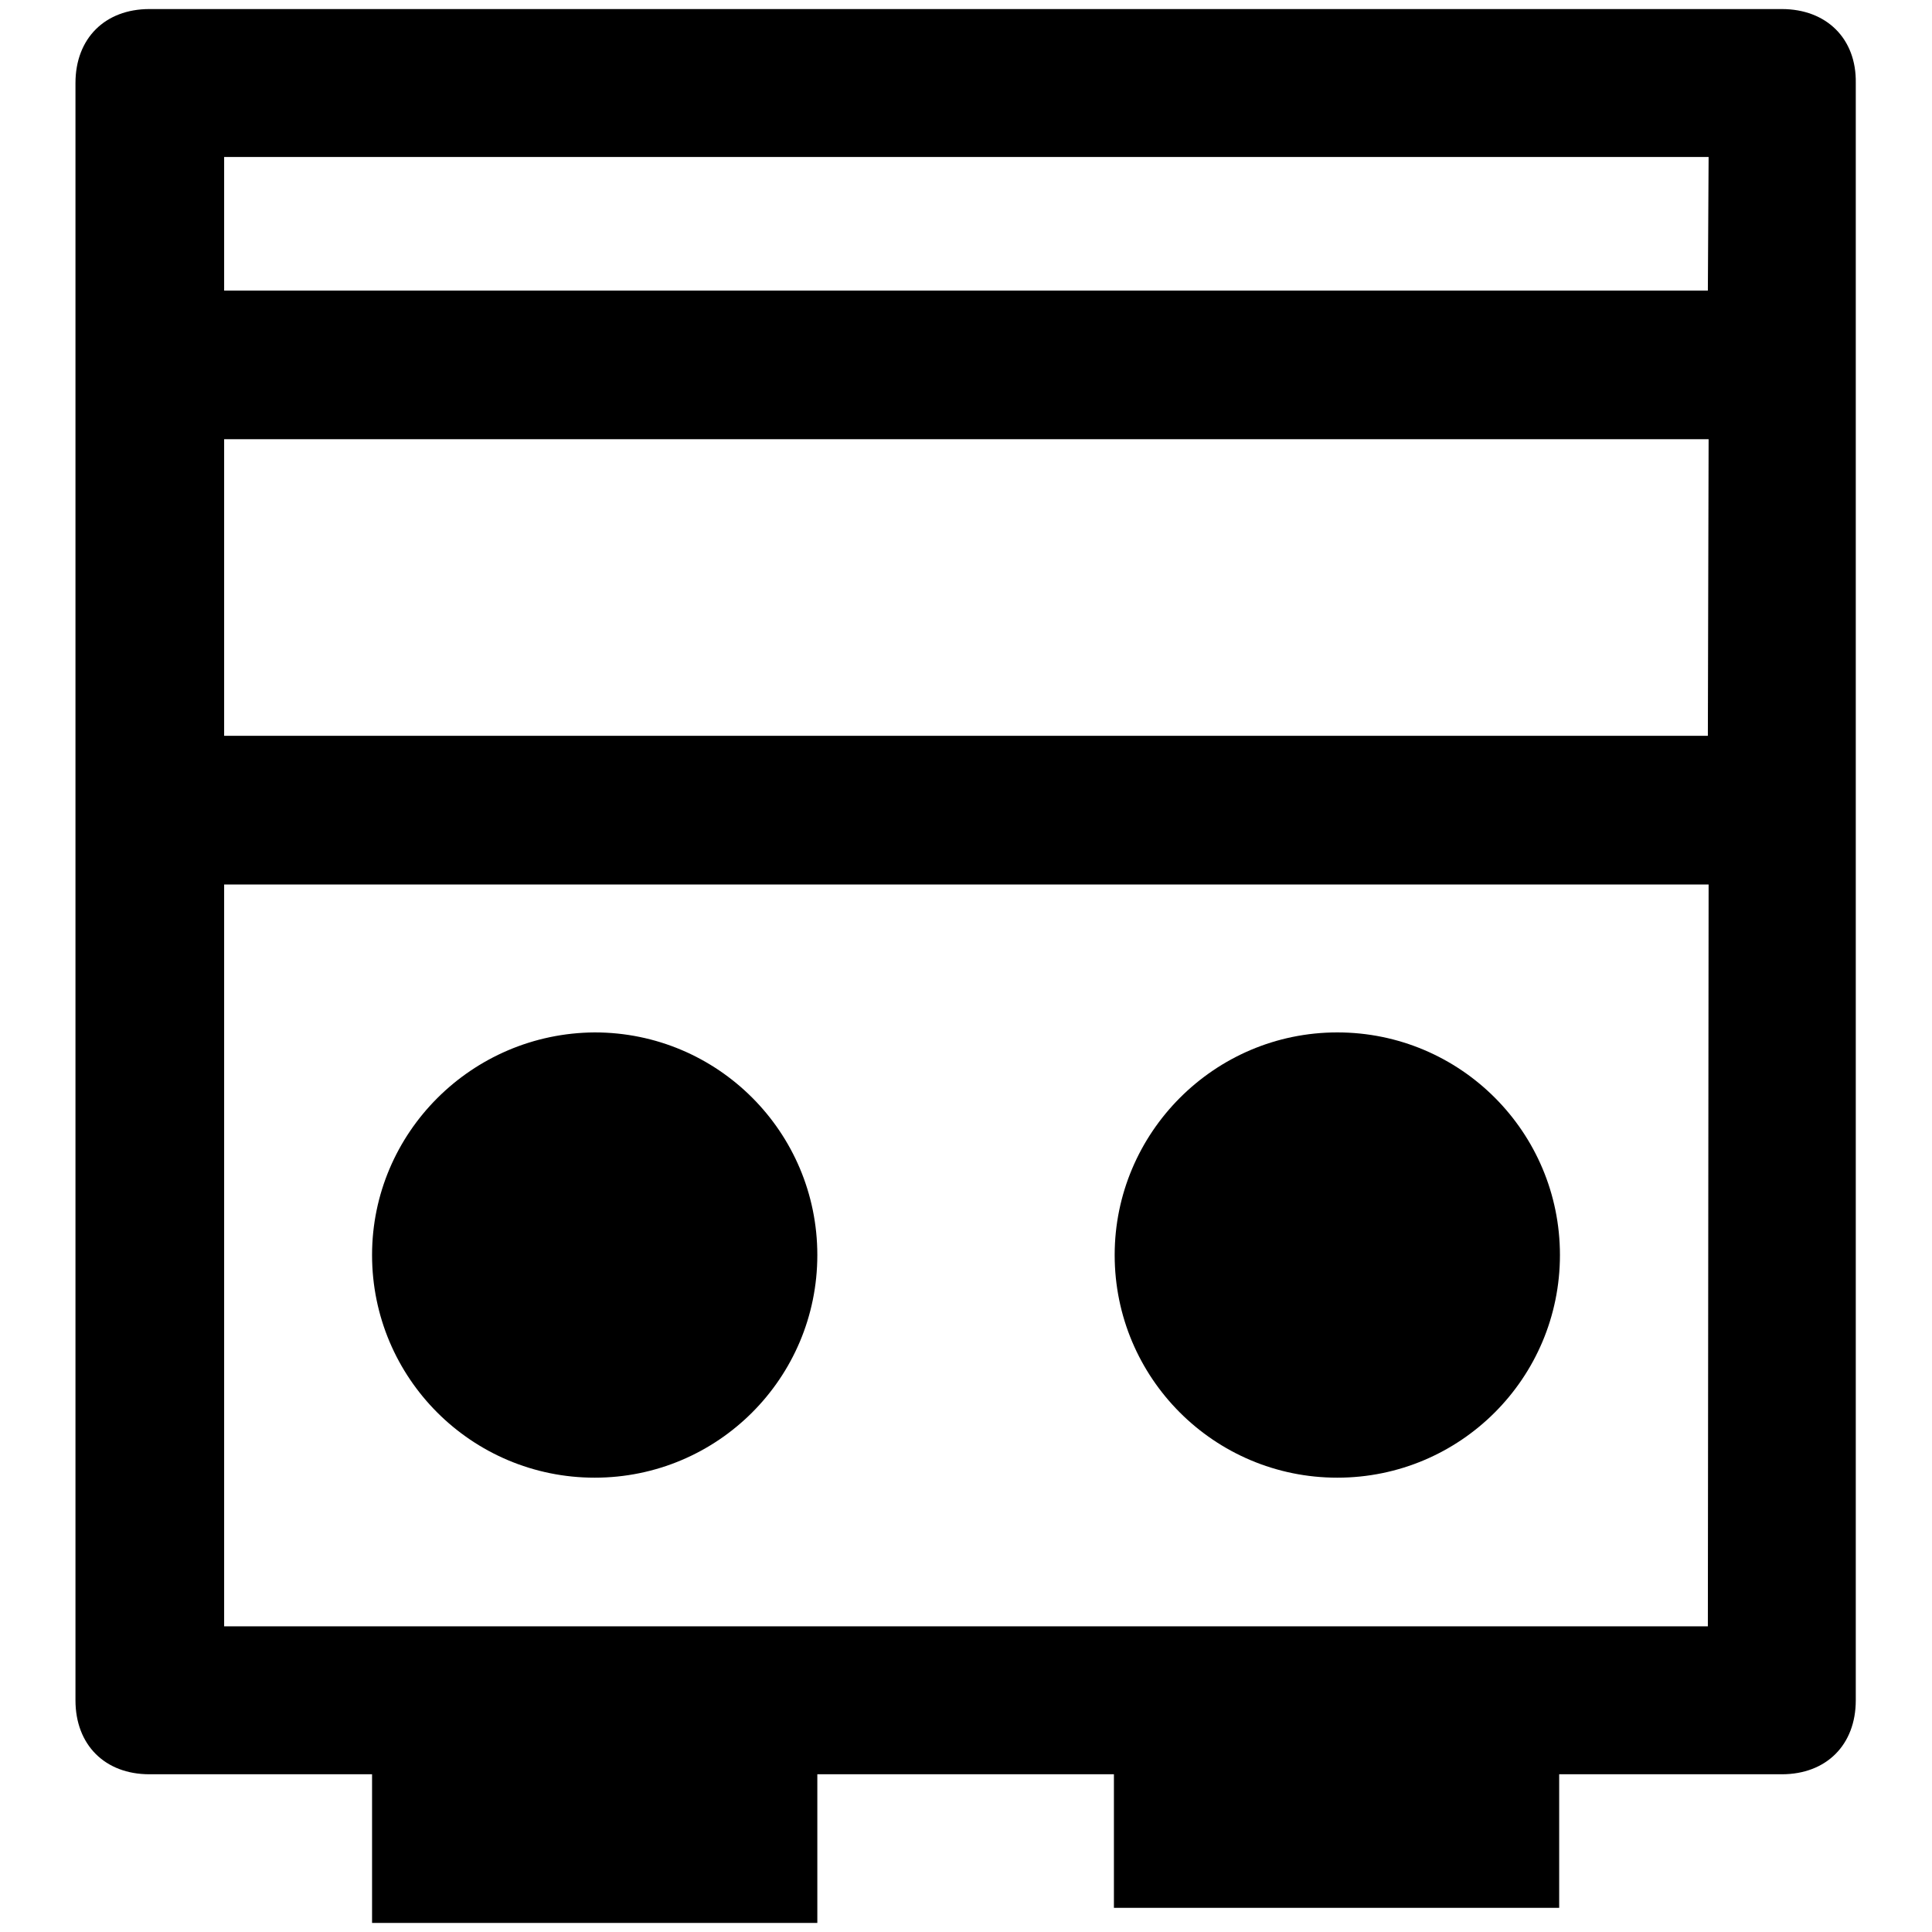
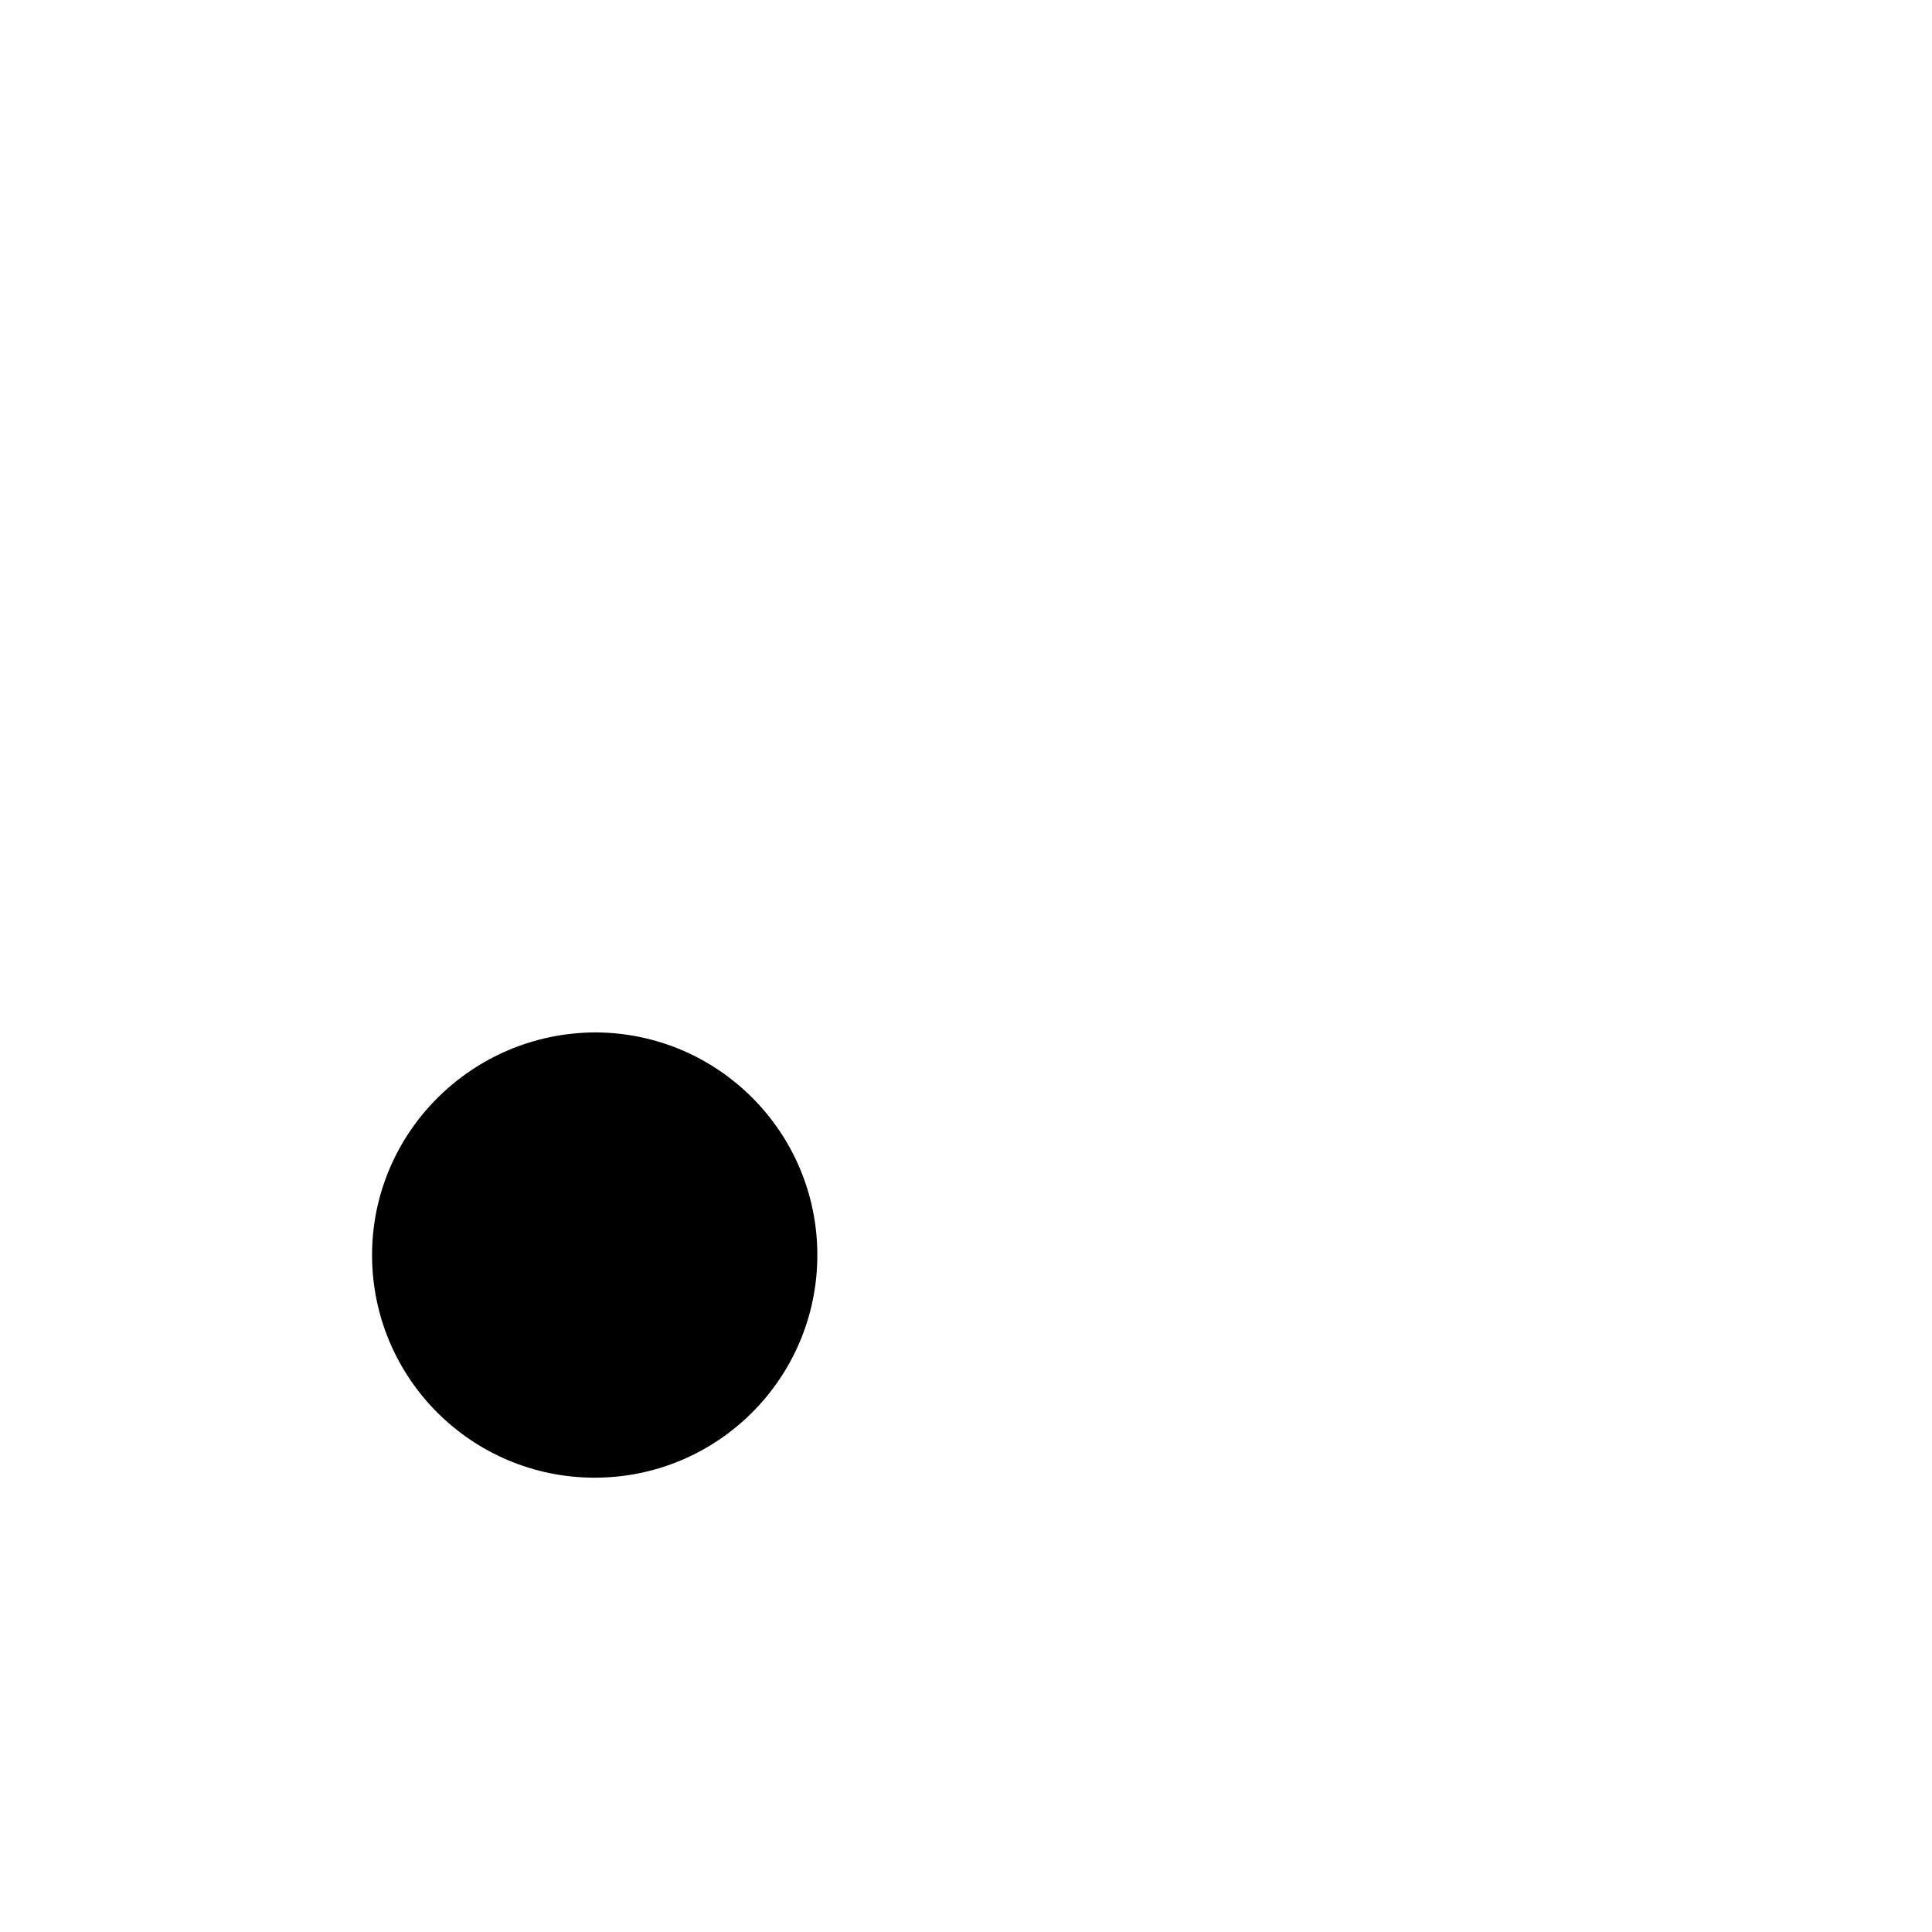
<svg xmlns="http://www.w3.org/2000/svg" version="1.1" x="0px" y="0px" viewBox="0 0 256 256" enable-background="new 0 0 256 256" xml:space="preserve">
  <g>
    <g>
      <path fill="#000000" d="M49.3,166.3c0,16.3,13.2,29.5,29.5,29.5c16.3,0,29.5-13.2,29.5-29.5c0-16.3-13.2-29.5-29.5-29.5C62.5,136.9,49.3,150.1,49.3,166.3z" />
-       <path fill="#000000" d="M147.7,166.3c0,16.3,13.2,29.5,29.5,29.5c16.3,0,29.5-13.2,29.5-29.5c0-16.3-13.2-29.5-29.5-29.5C160.9,136.8,147.7,150.1,147.7,166.3z" />
-       <path fill="#000000" d="M236.1,1.2H19.8C13.9,1.2,10,5.1,10,11v27.5v19.7v39.3v19.7v108.1c0,5.9,3.9,9.8,9.8,9.8h29.5v19.7h59v-19.7h39.3v17.7h59v-17.7h29.5c5.9,0,9.8-3.9,9.8-9.8V117.2V97.5V58.2V38.5V11C246,5.1,242,1.2,236.1,1.2z M226.3,215.5H29.7v-98.3h196.7L226.3,215.5L226.3,215.5z M226.3,97.5H29.7V58.2h196.7L226.3,97.5L226.3,97.5z M226.3,38.5H29.7V20.8h196.7L226.3,38.5L226.3,38.5z" />
    </g>
  </g>
</svg>